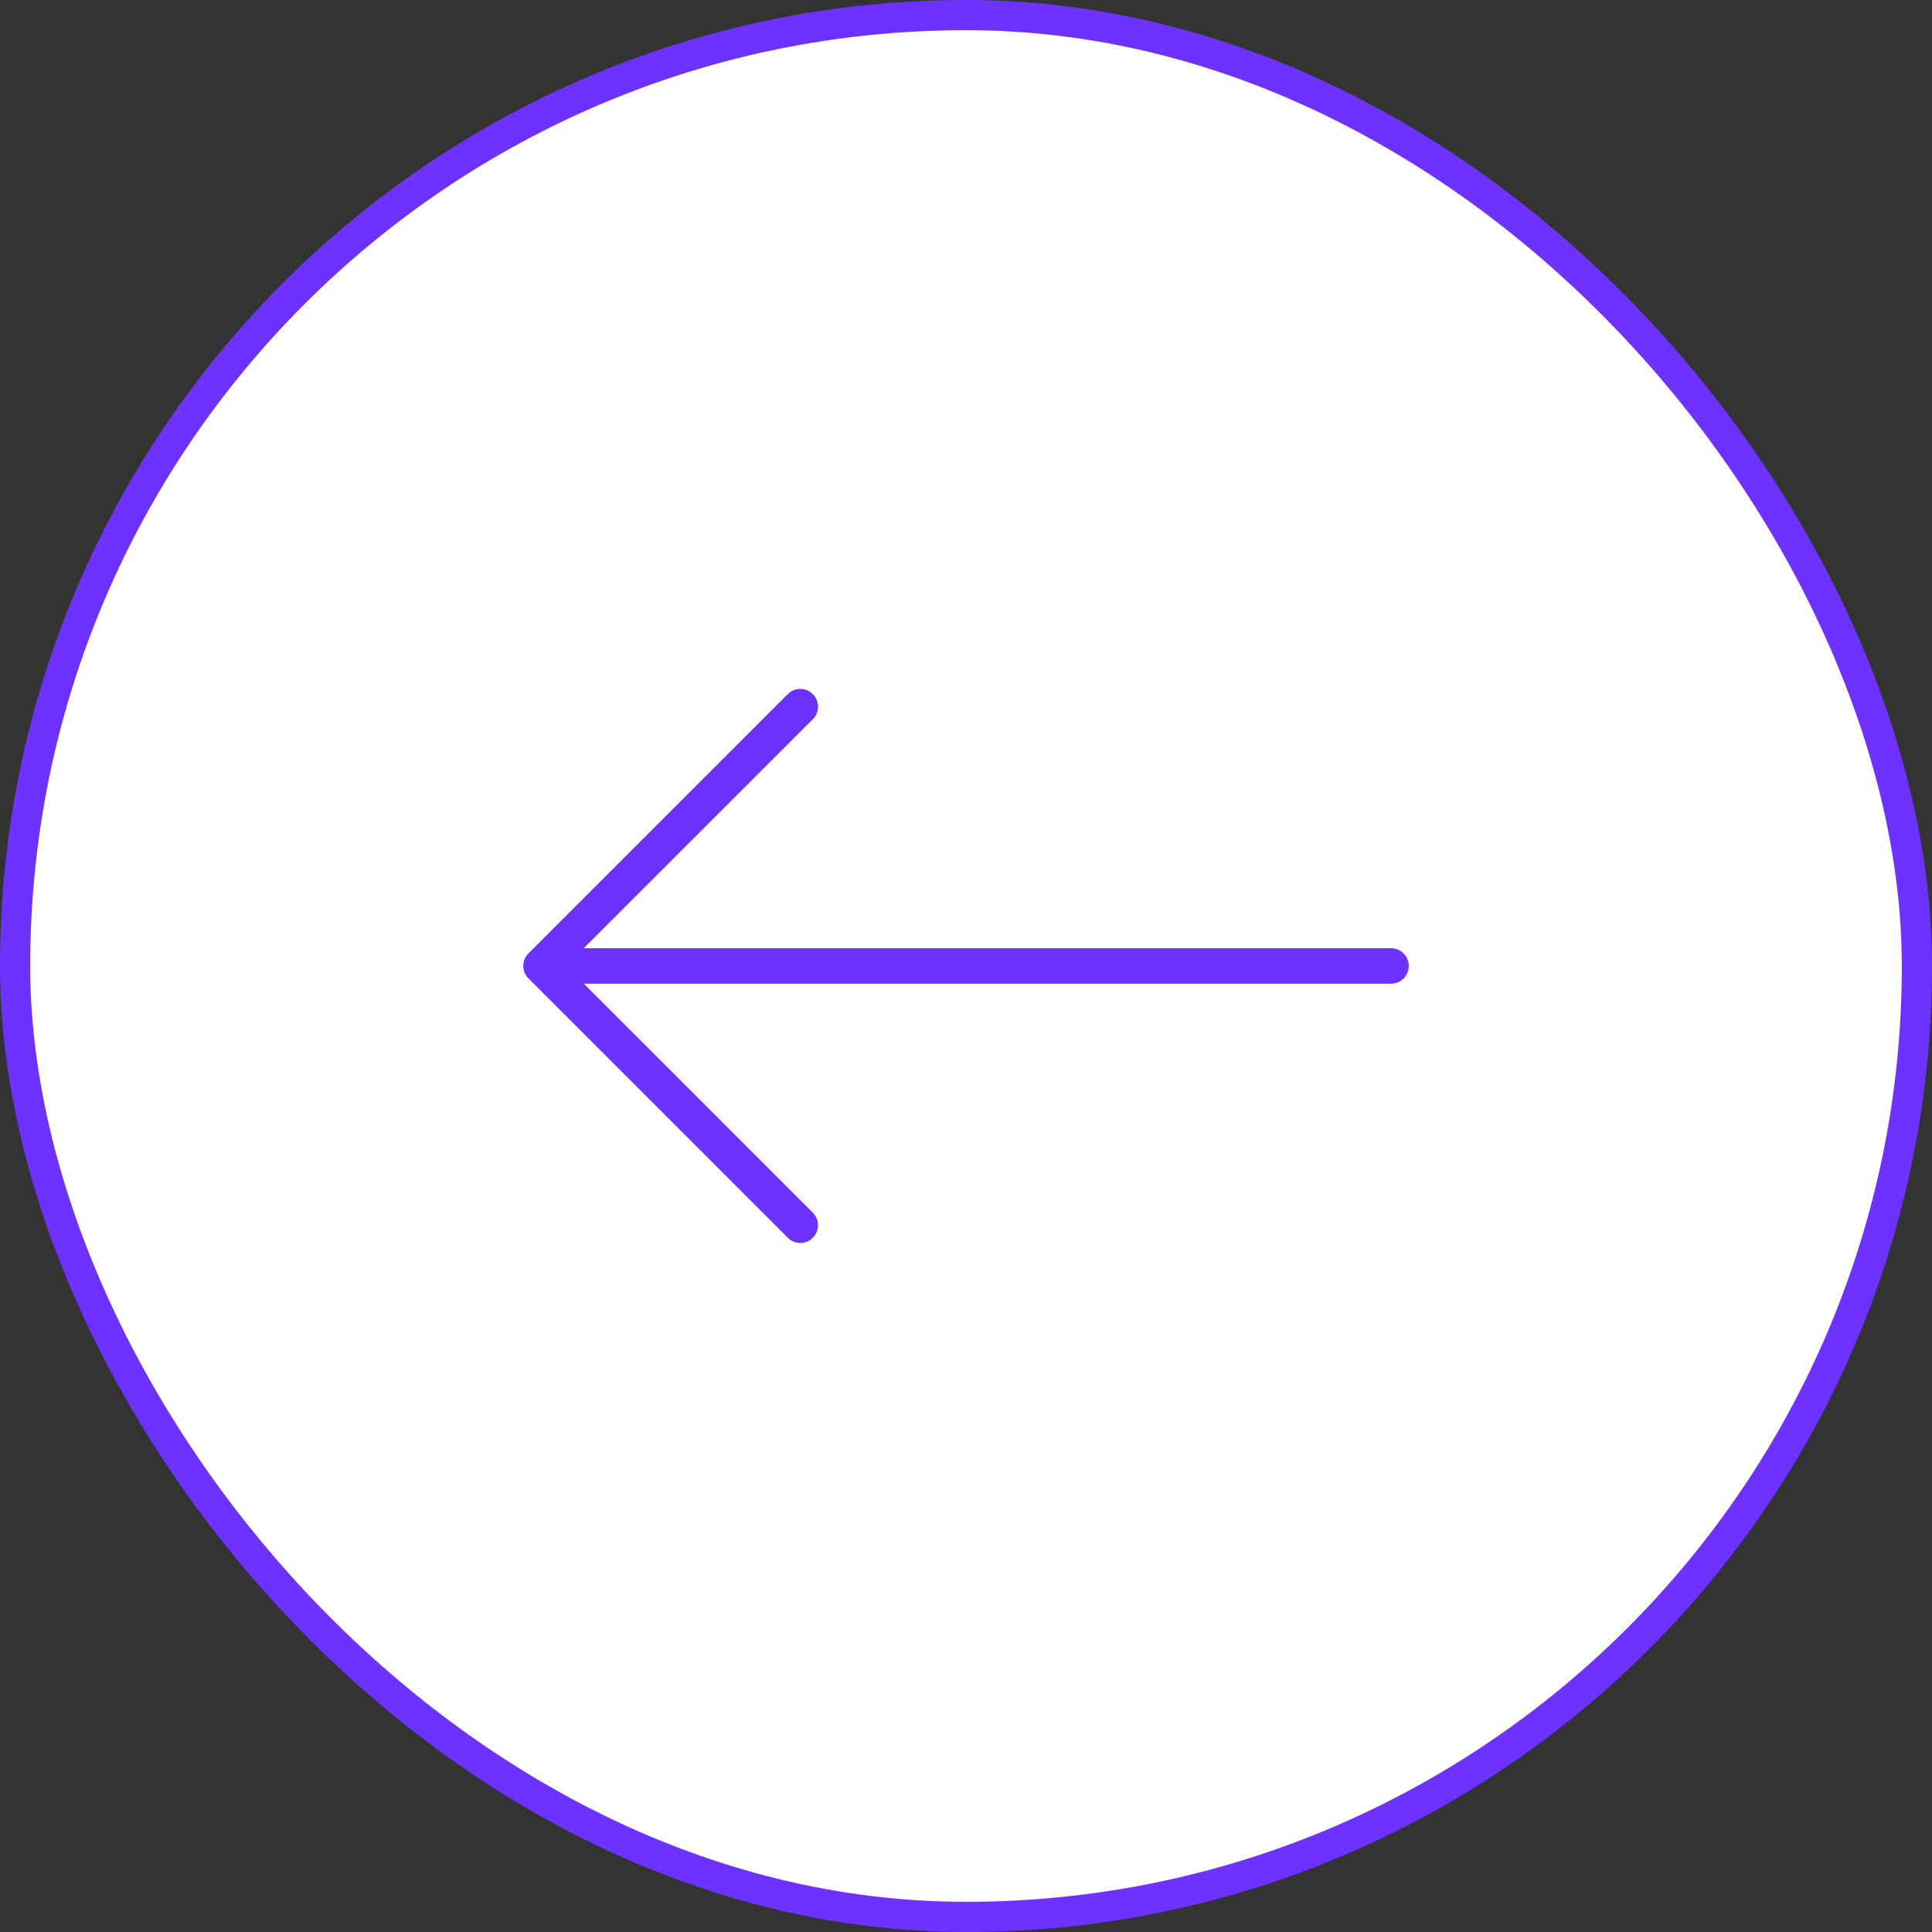
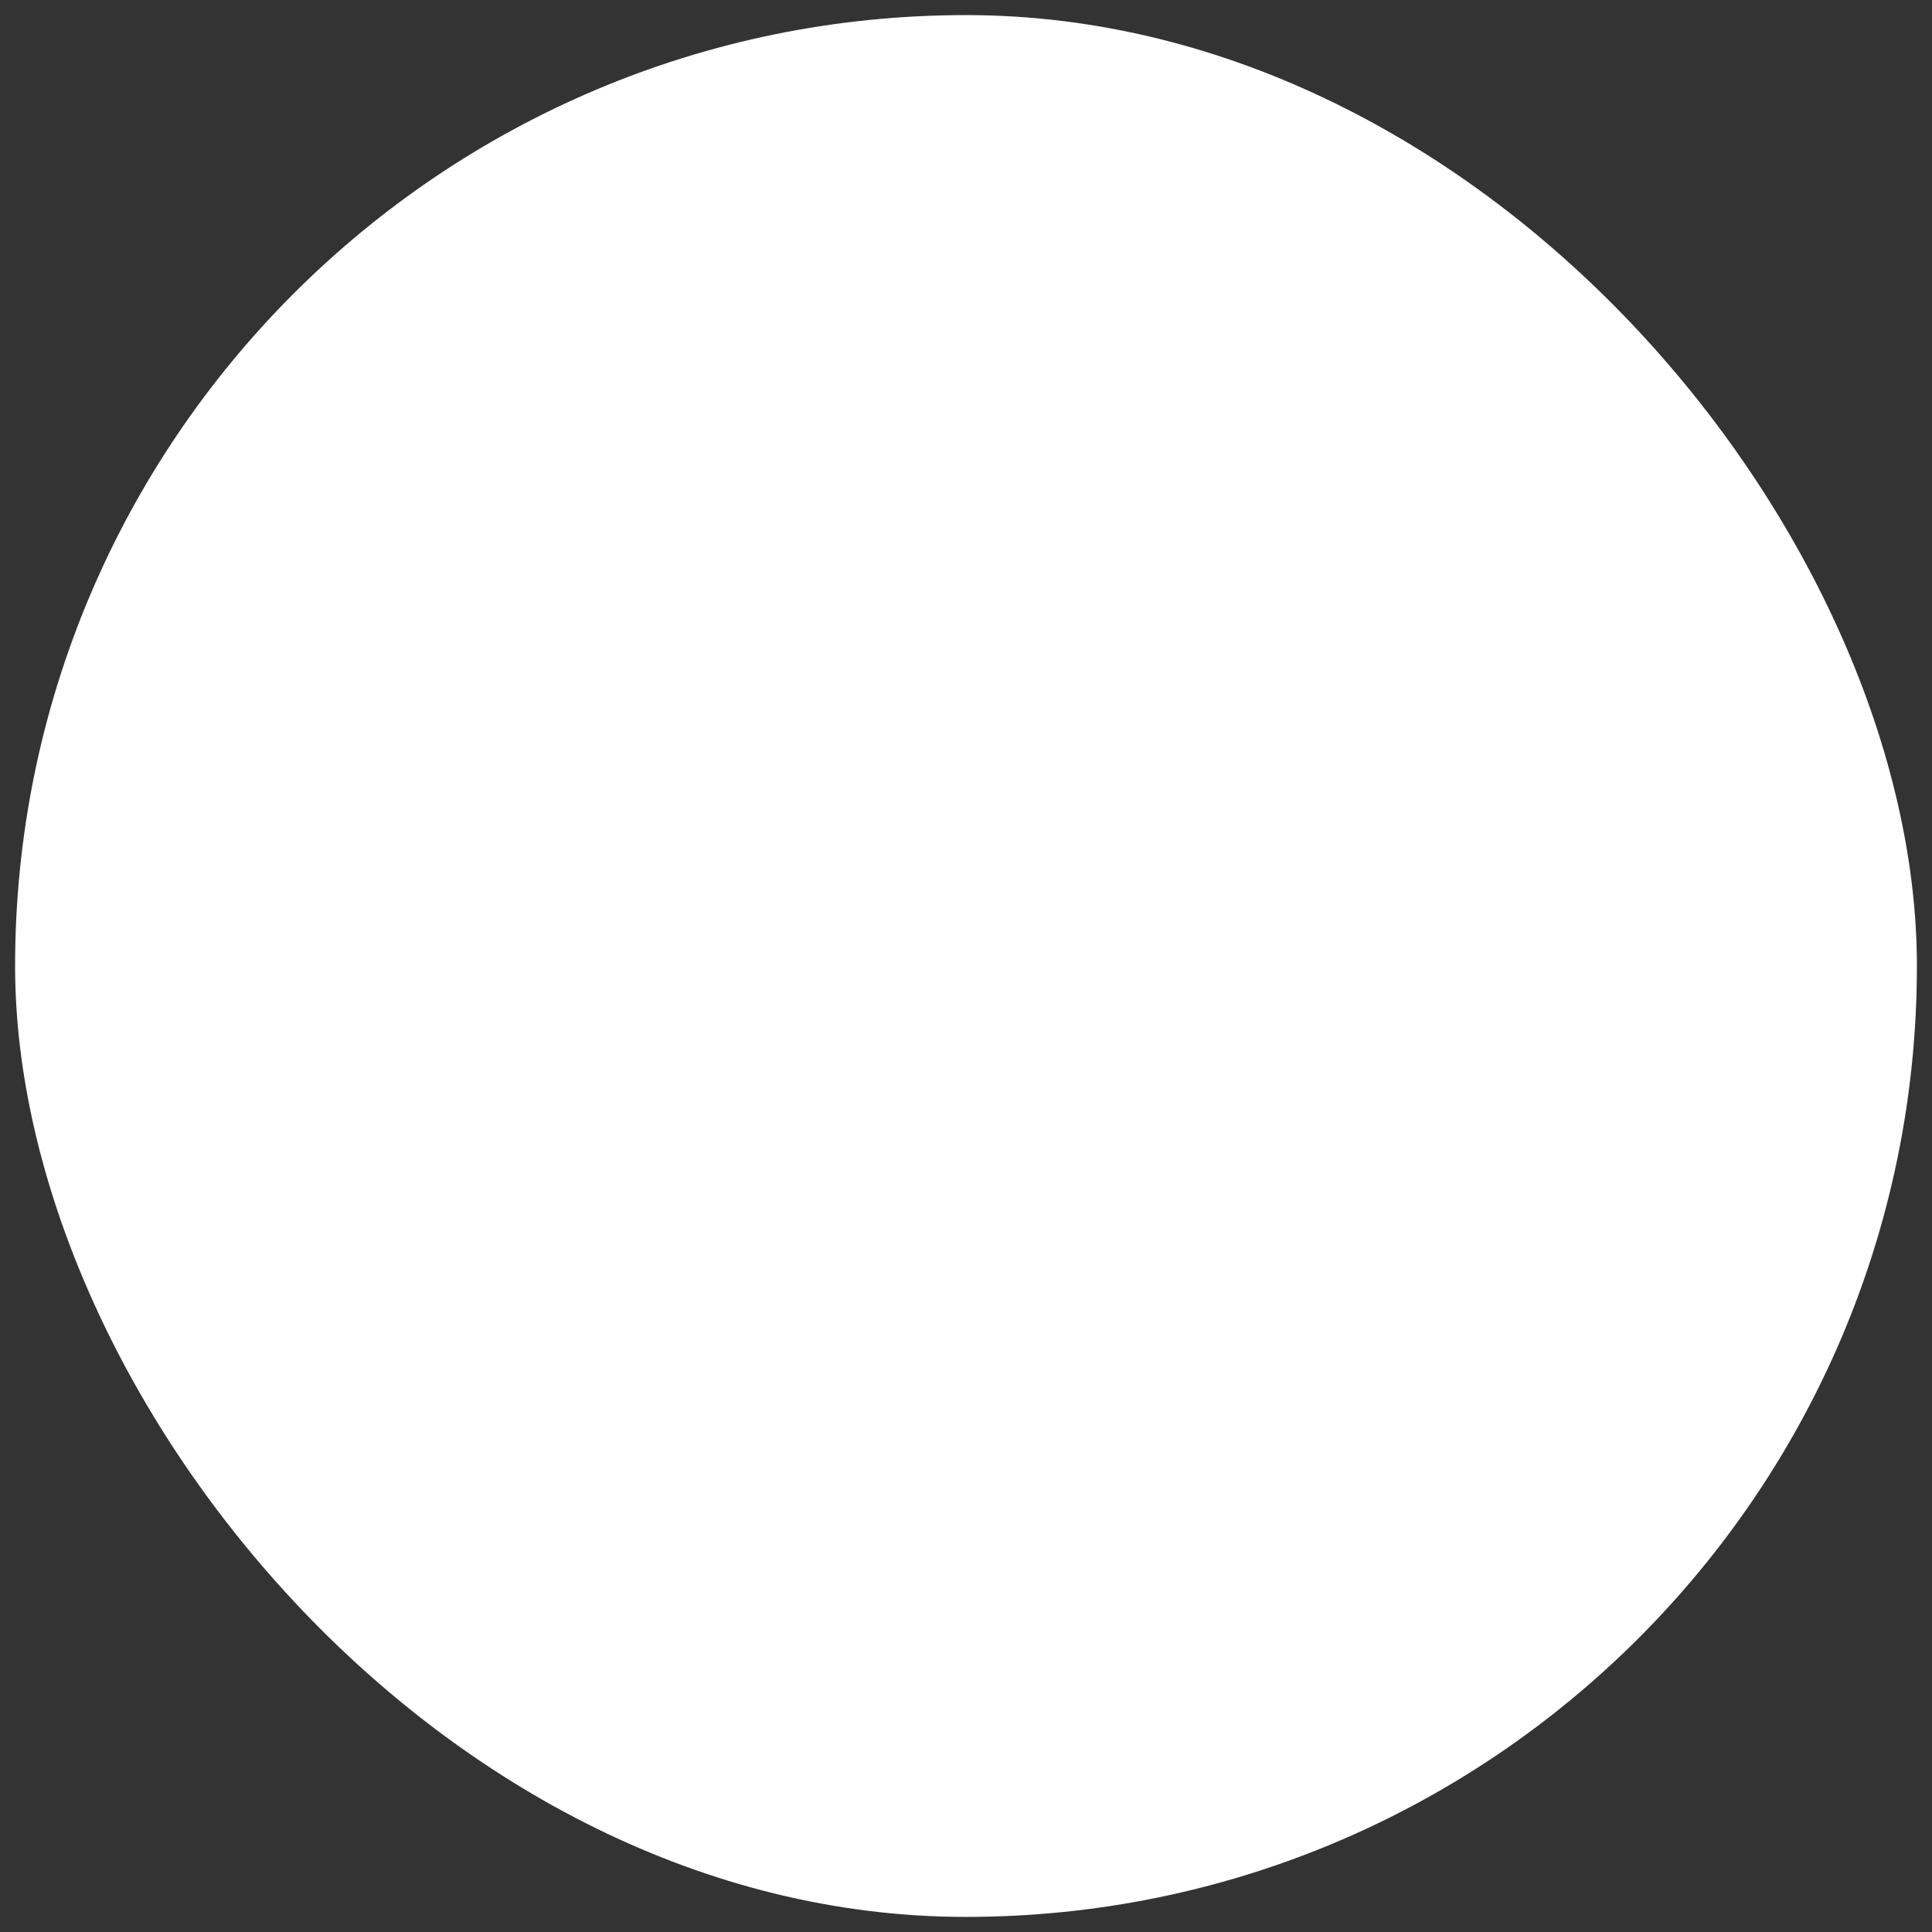
<svg xmlns="http://www.w3.org/2000/svg" width="64" height="64" viewBox="0 0 64 64" fill="none">
  <rect x="0" y="0" width="64" height="64" fill="#333333" stroke="none" />
  <rect x="0.5" y="0.5" width="63" height="63" rx="31.5" fill="white" />
-   <rect x="0.5" y="0.5" width="63" height="63" rx="31.5" stroke="#6D32FF" />
-   <path d="M46.667 31.998C46.667 32.322 46.405 32.585 46.081 32.585H19.338L26.925 40.171C27.156 40.403 27.156 40.771 26.925 41.002C26.809 41.118 26.658 41.176 26.512 41.176C26.365 41.176 26.209 41.118 26.098 41.002L17.507 32.411C17.276 32.18 17.276 31.811 17.507 31.58L26.094 22.994C26.325 22.762 26.694 22.762 26.925 22.994C27.156 23.225 27.156 23.594 26.925 23.825L19.338 31.411H46.081C46.405 31.411 46.667 31.674 46.667 31.998Z" fill="#6D32FF" />
</svg>